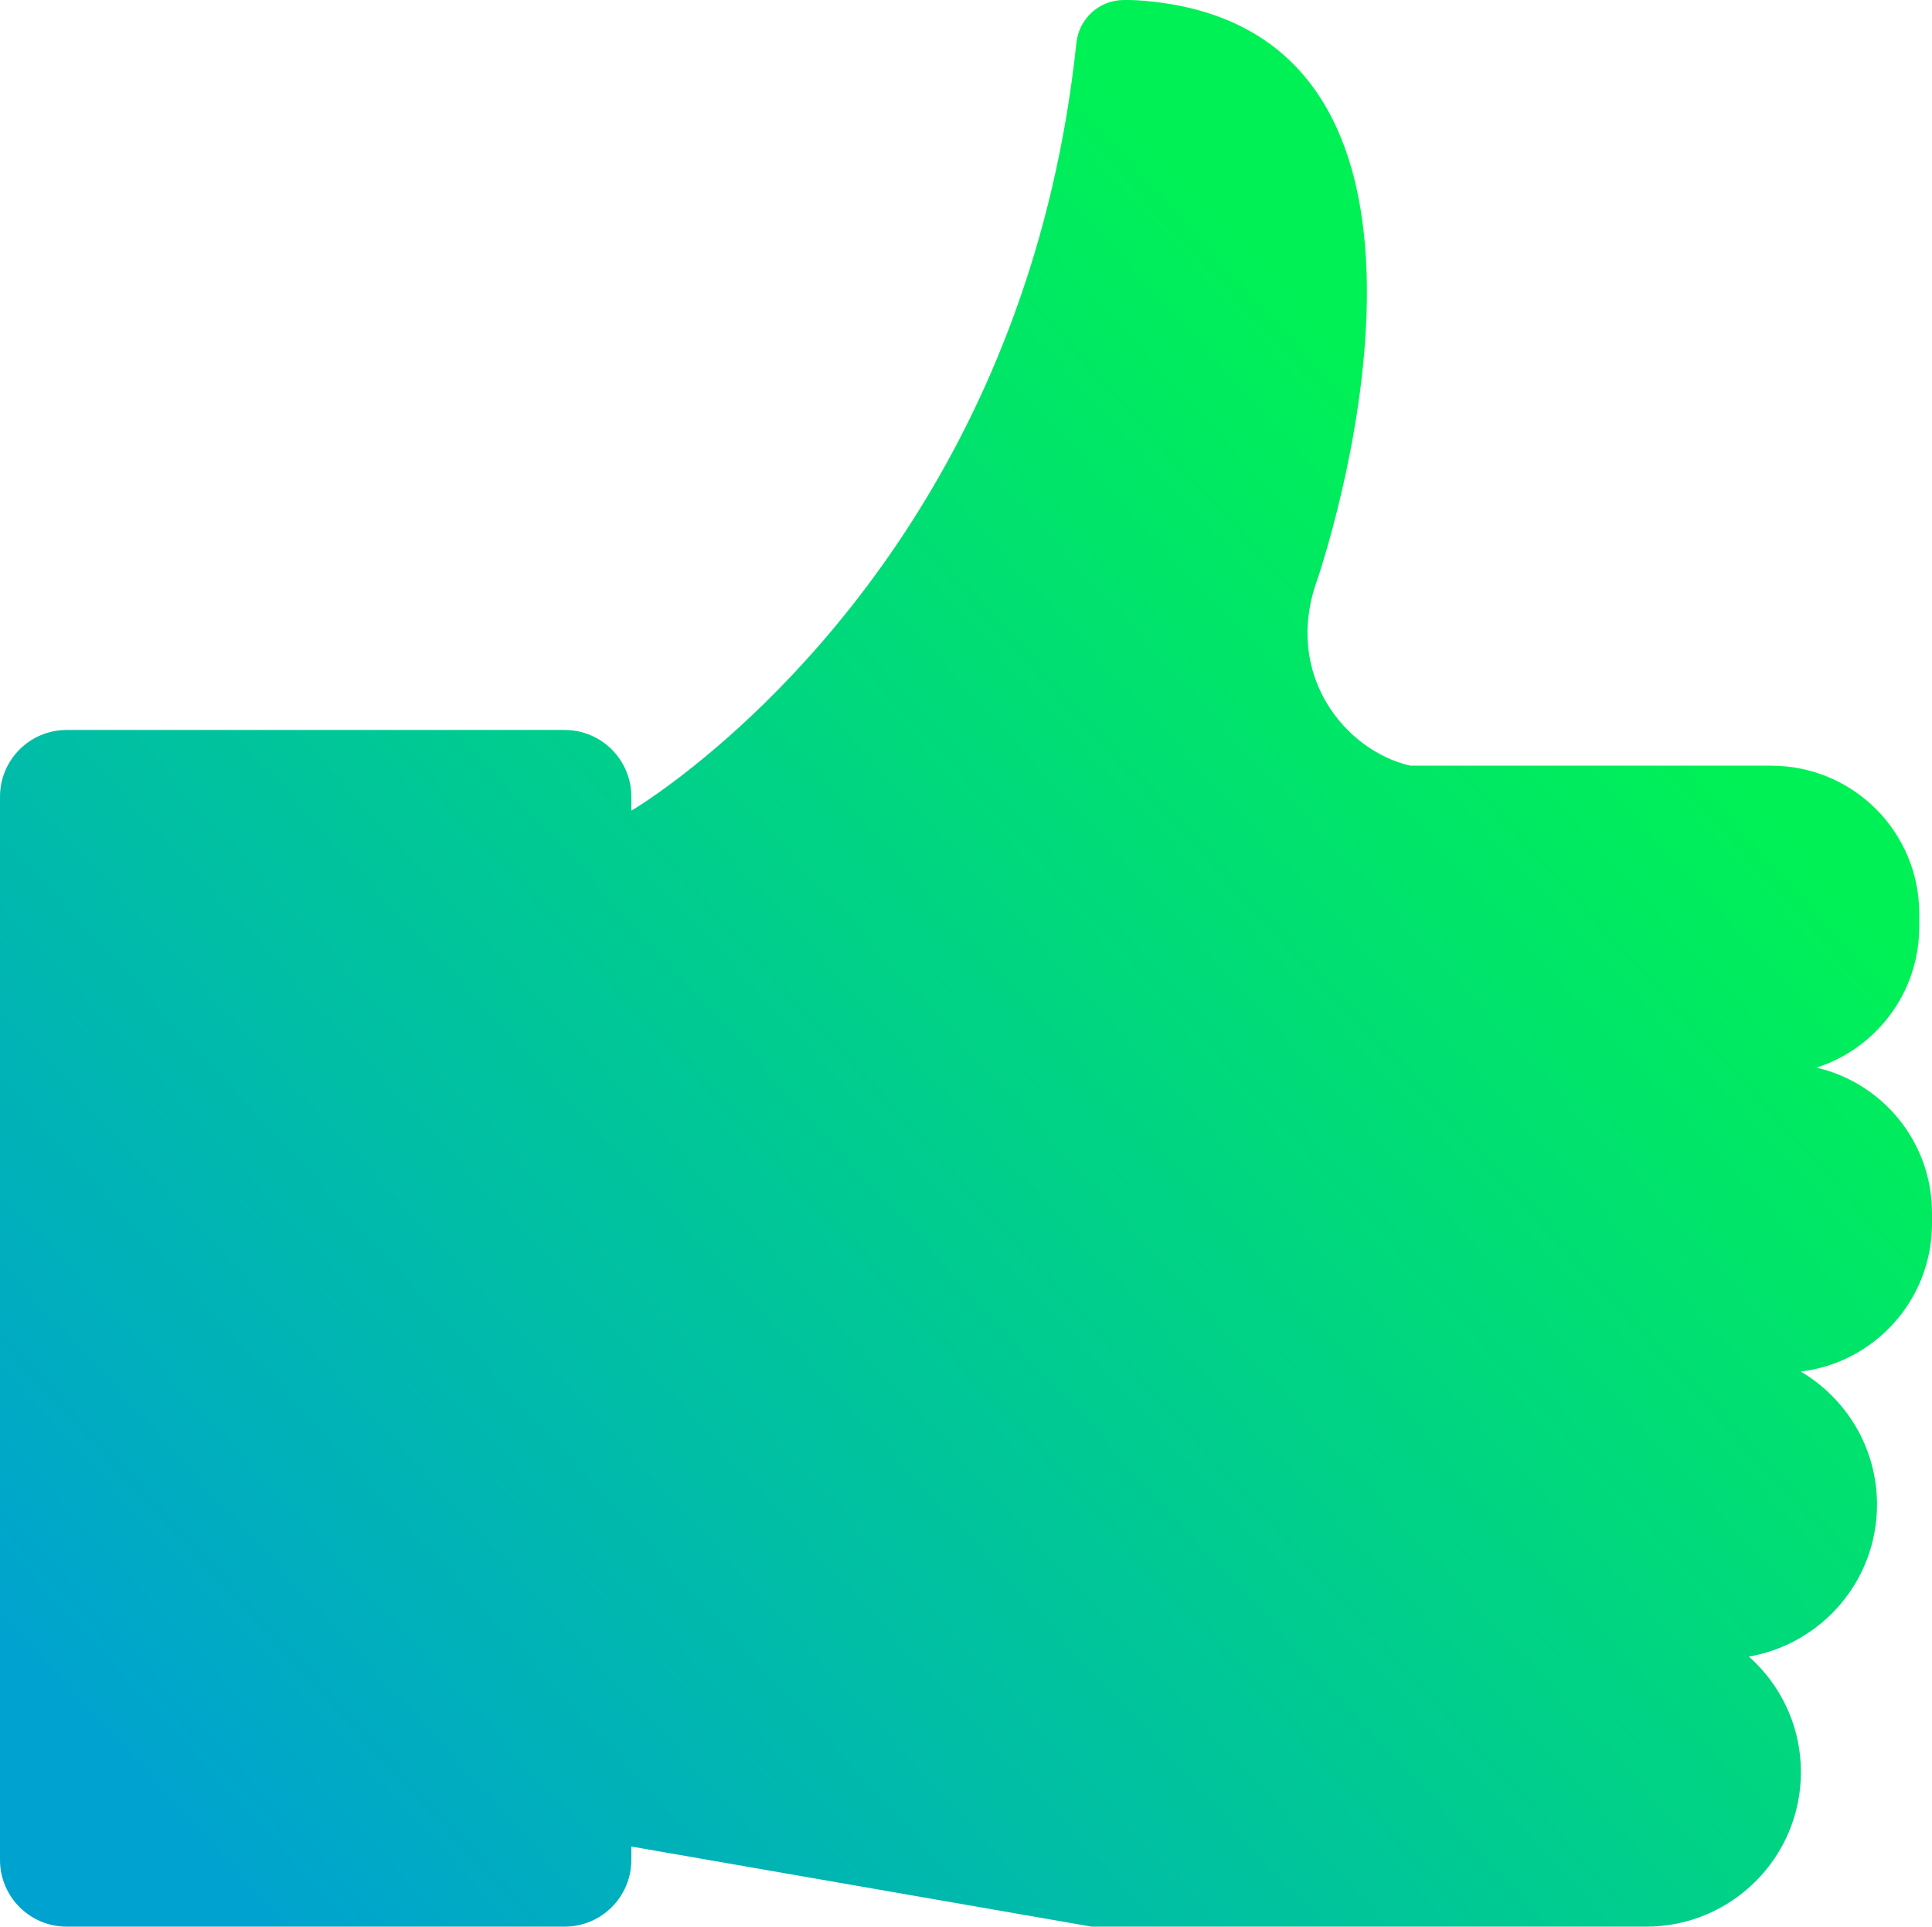
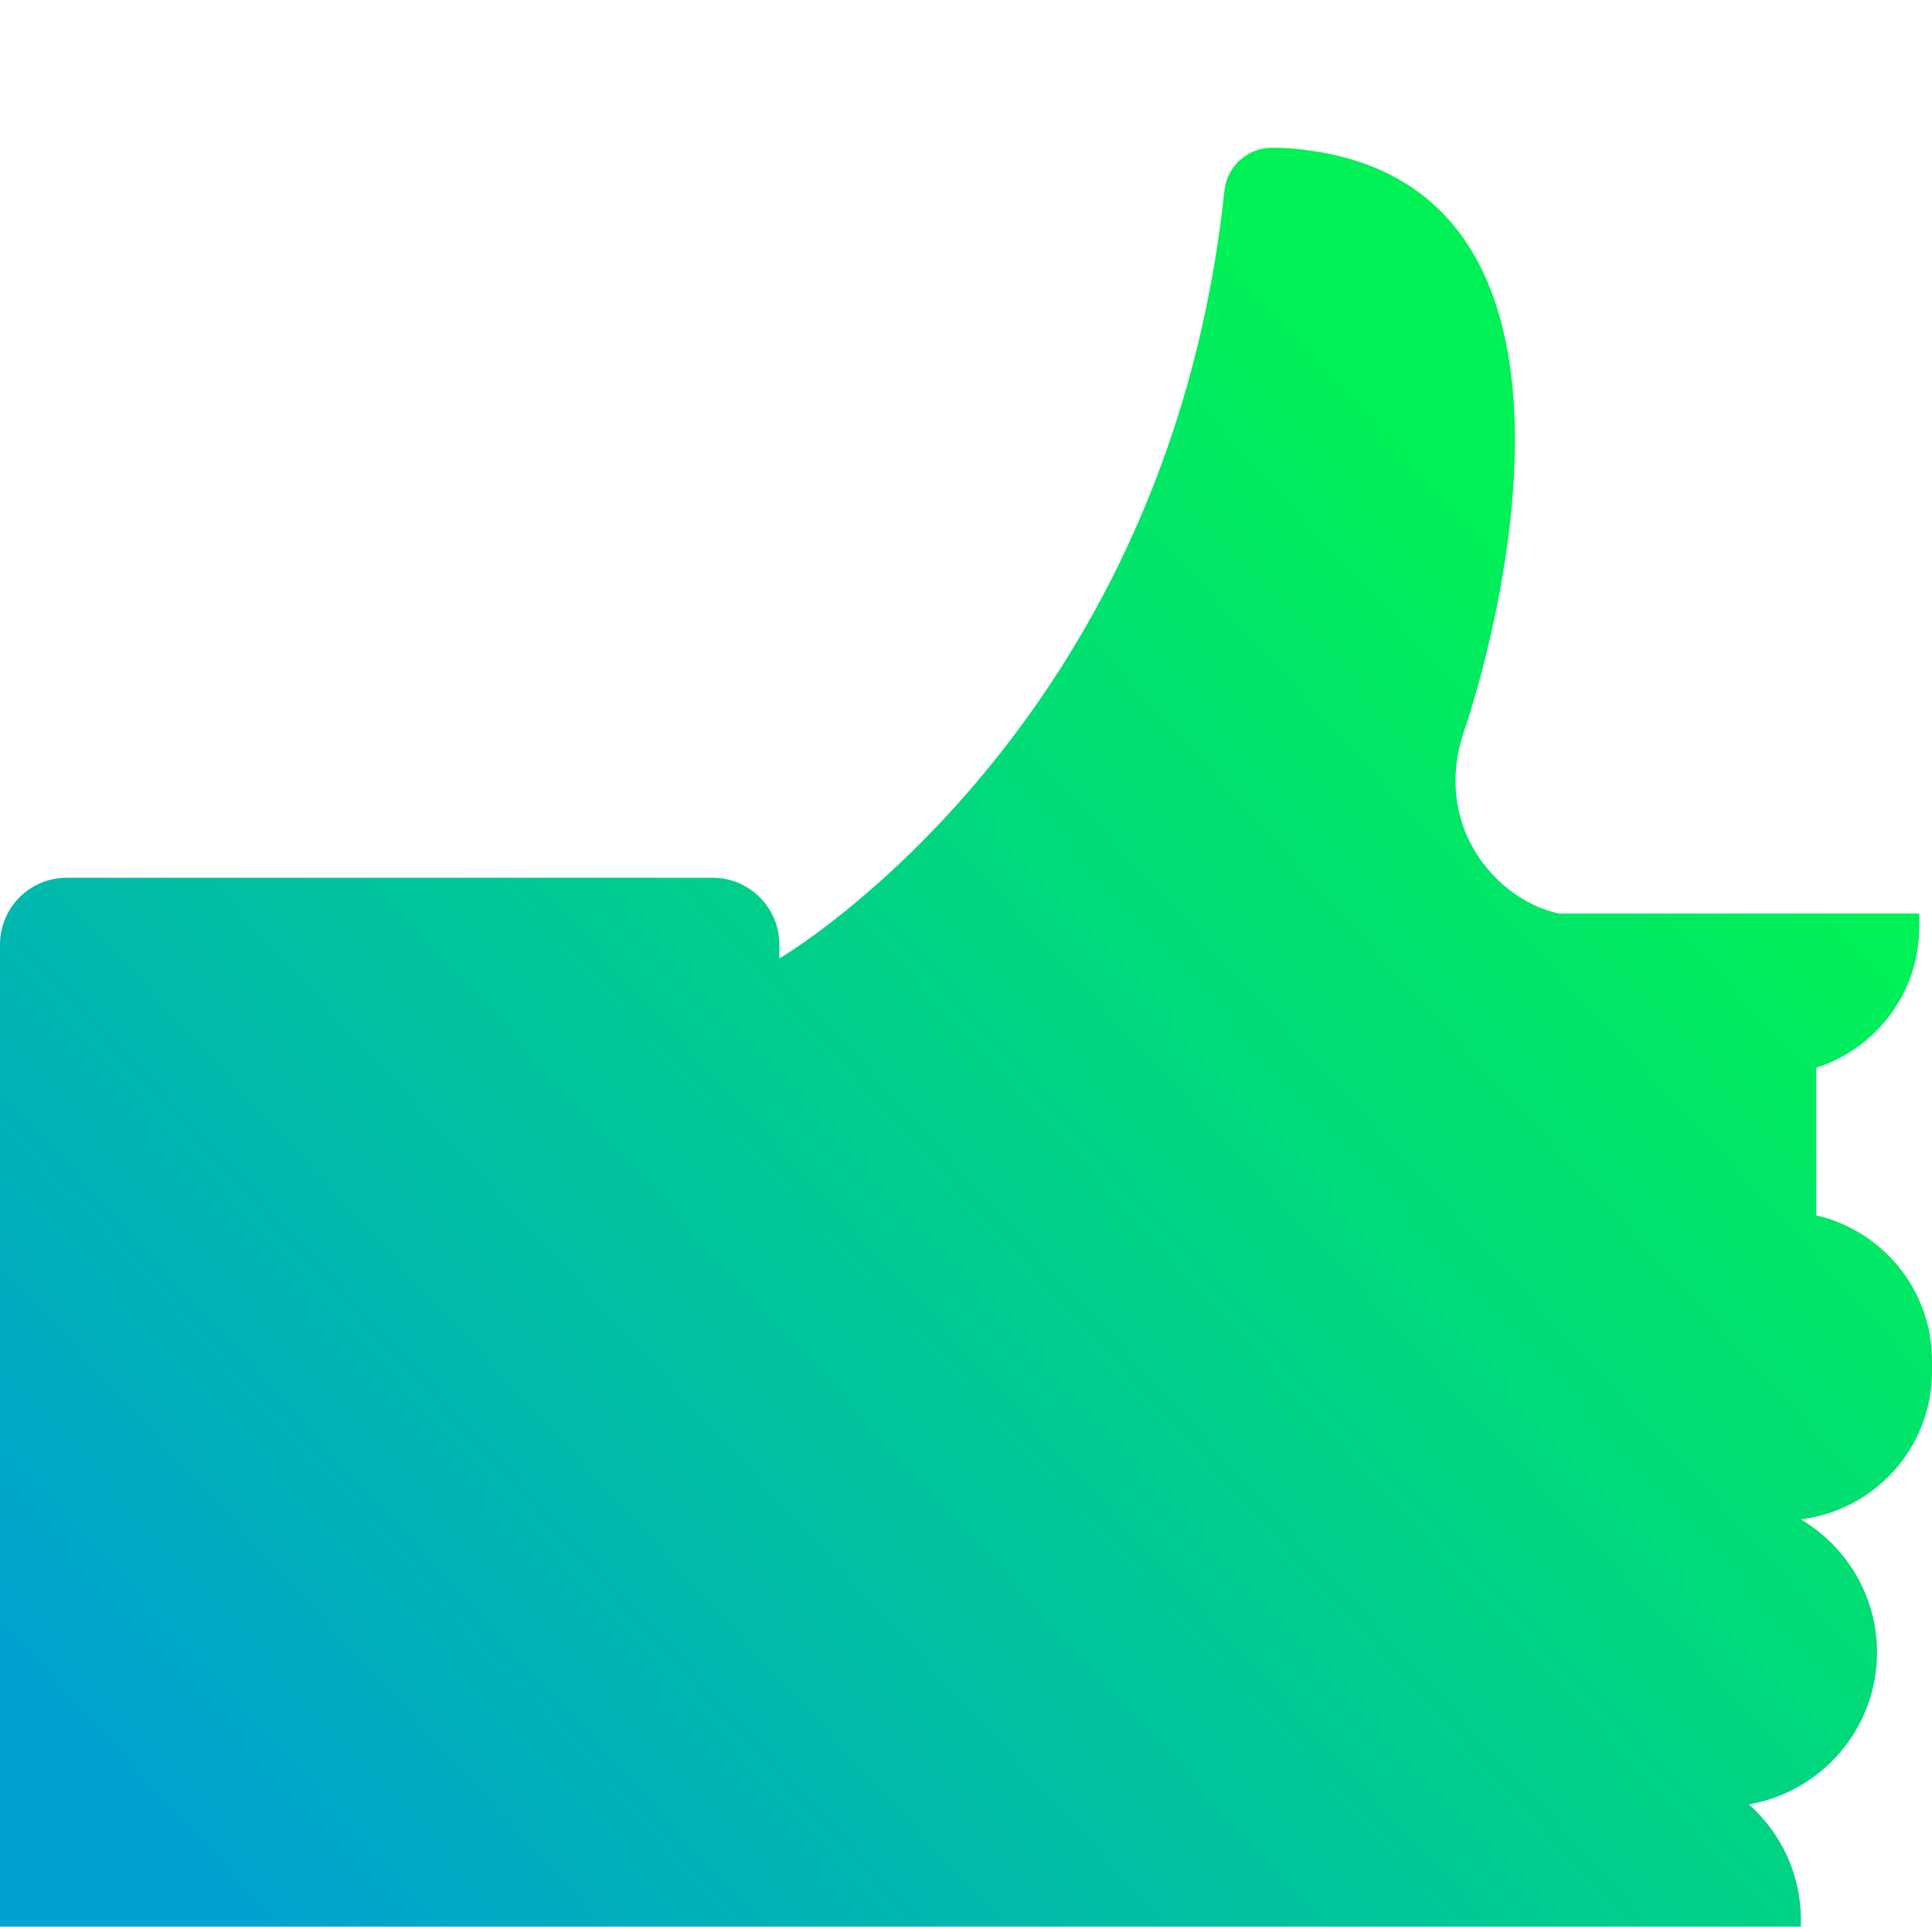
<svg xmlns="http://www.w3.org/2000/svg" id="Layer_2" data-name="Layer 2" viewBox="0 0 231.56 230.87">
  <defs>
    <style>
      .cls-1 {
        fill: url(#linear-gradient);
      }
    </style>
    <linearGradient id="linear-gradient" x1="194.35" y1="77.17" x2="29.75" y2="227.74" gradientUnits="userSpaceOnUse">
      <stop offset="0" stop-color="#00f156" />
      <stop offset="1" stop-color="#00a3cf" />
    </linearGradient>
  </defs>
  <g id="Layer_1-2" data-name="Layer 1">
-     <path class="cls-1" d="M217.69,127.94c7.15-2.28,12.34-8.97,12.34-16.87v-1.61c0-9.78-7.94-17.71-17.74-17.71h-43.24c-7.66-1.71-15.27-10.75-11.21-22.16,0,0,23.15-66.64-21.56-69.56-.52-.03-1.05-.03-1.58-.03-2.94,0-5.38,2.23-5.69,5.15-5.14,48.69-32.63,76.12-46.01,86.77-4.44,3.54-7.33,5.22-7.33,5.22,0,0,0,0,0,0v-1.67c0-4.42-3.58-8-8-8H8c-4.42,0-8,3.58-8,8v127.4c0,4.42,3.58,8,8,8h59.67c4.42,0,8-3.58,8-8v-1.6l55.17,9.6h66.46c10.24,0,18.55-8.29,18.55-18.52,0-5.11-2.08-9.74-5.44-13.09-.25-.25-.51-.5-.78-.73,0,0-.01,0-.02-.02,8.72-1.51,15.36-9.08,15.36-18.22,0-6.79-3.68-12.71-9.14-15.94,8.86-1.06,15.73-8.59,15.73-17.73v-1.28c0-8.49-5.93-15.59-13.87-17.41Z" />
+     <path class="cls-1" d="M217.69,127.94c7.15-2.28,12.34-8.97,12.34-16.87v-1.61h-43.24c-7.66-1.71-15.27-10.75-11.21-22.16,0,0,23.15-66.64-21.56-69.56-.52-.03-1.05-.03-1.58-.03-2.94,0-5.38,2.23-5.69,5.15-5.14,48.69-32.63,76.12-46.01,86.77-4.44,3.54-7.33,5.22-7.33,5.22,0,0,0,0,0,0v-1.67c0-4.42-3.58-8-8-8H8c-4.42,0-8,3.58-8,8v127.4c0,4.42,3.58,8,8,8h59.67c4.42,0,8-3.58,8-8v-1.6l55.17,9.6h66.46c10.24,0,18.55-8.29,18.55-18.52,0-5.11-2.08-9.74-5.44-13.09-.25-.25-.51-.5-.78-.73,0,0-.01,0-.02-.02,8.72-1.51,15.36-9.08,15.36-18.22,0-6.79-3.68-12.71-9.14-15.94,8.86-1.06,15.73-8.59,15.73-17.73v-1.28c0-8.49-5.93-15.59-13.87-17.41Z" />
  </g>
</svg>